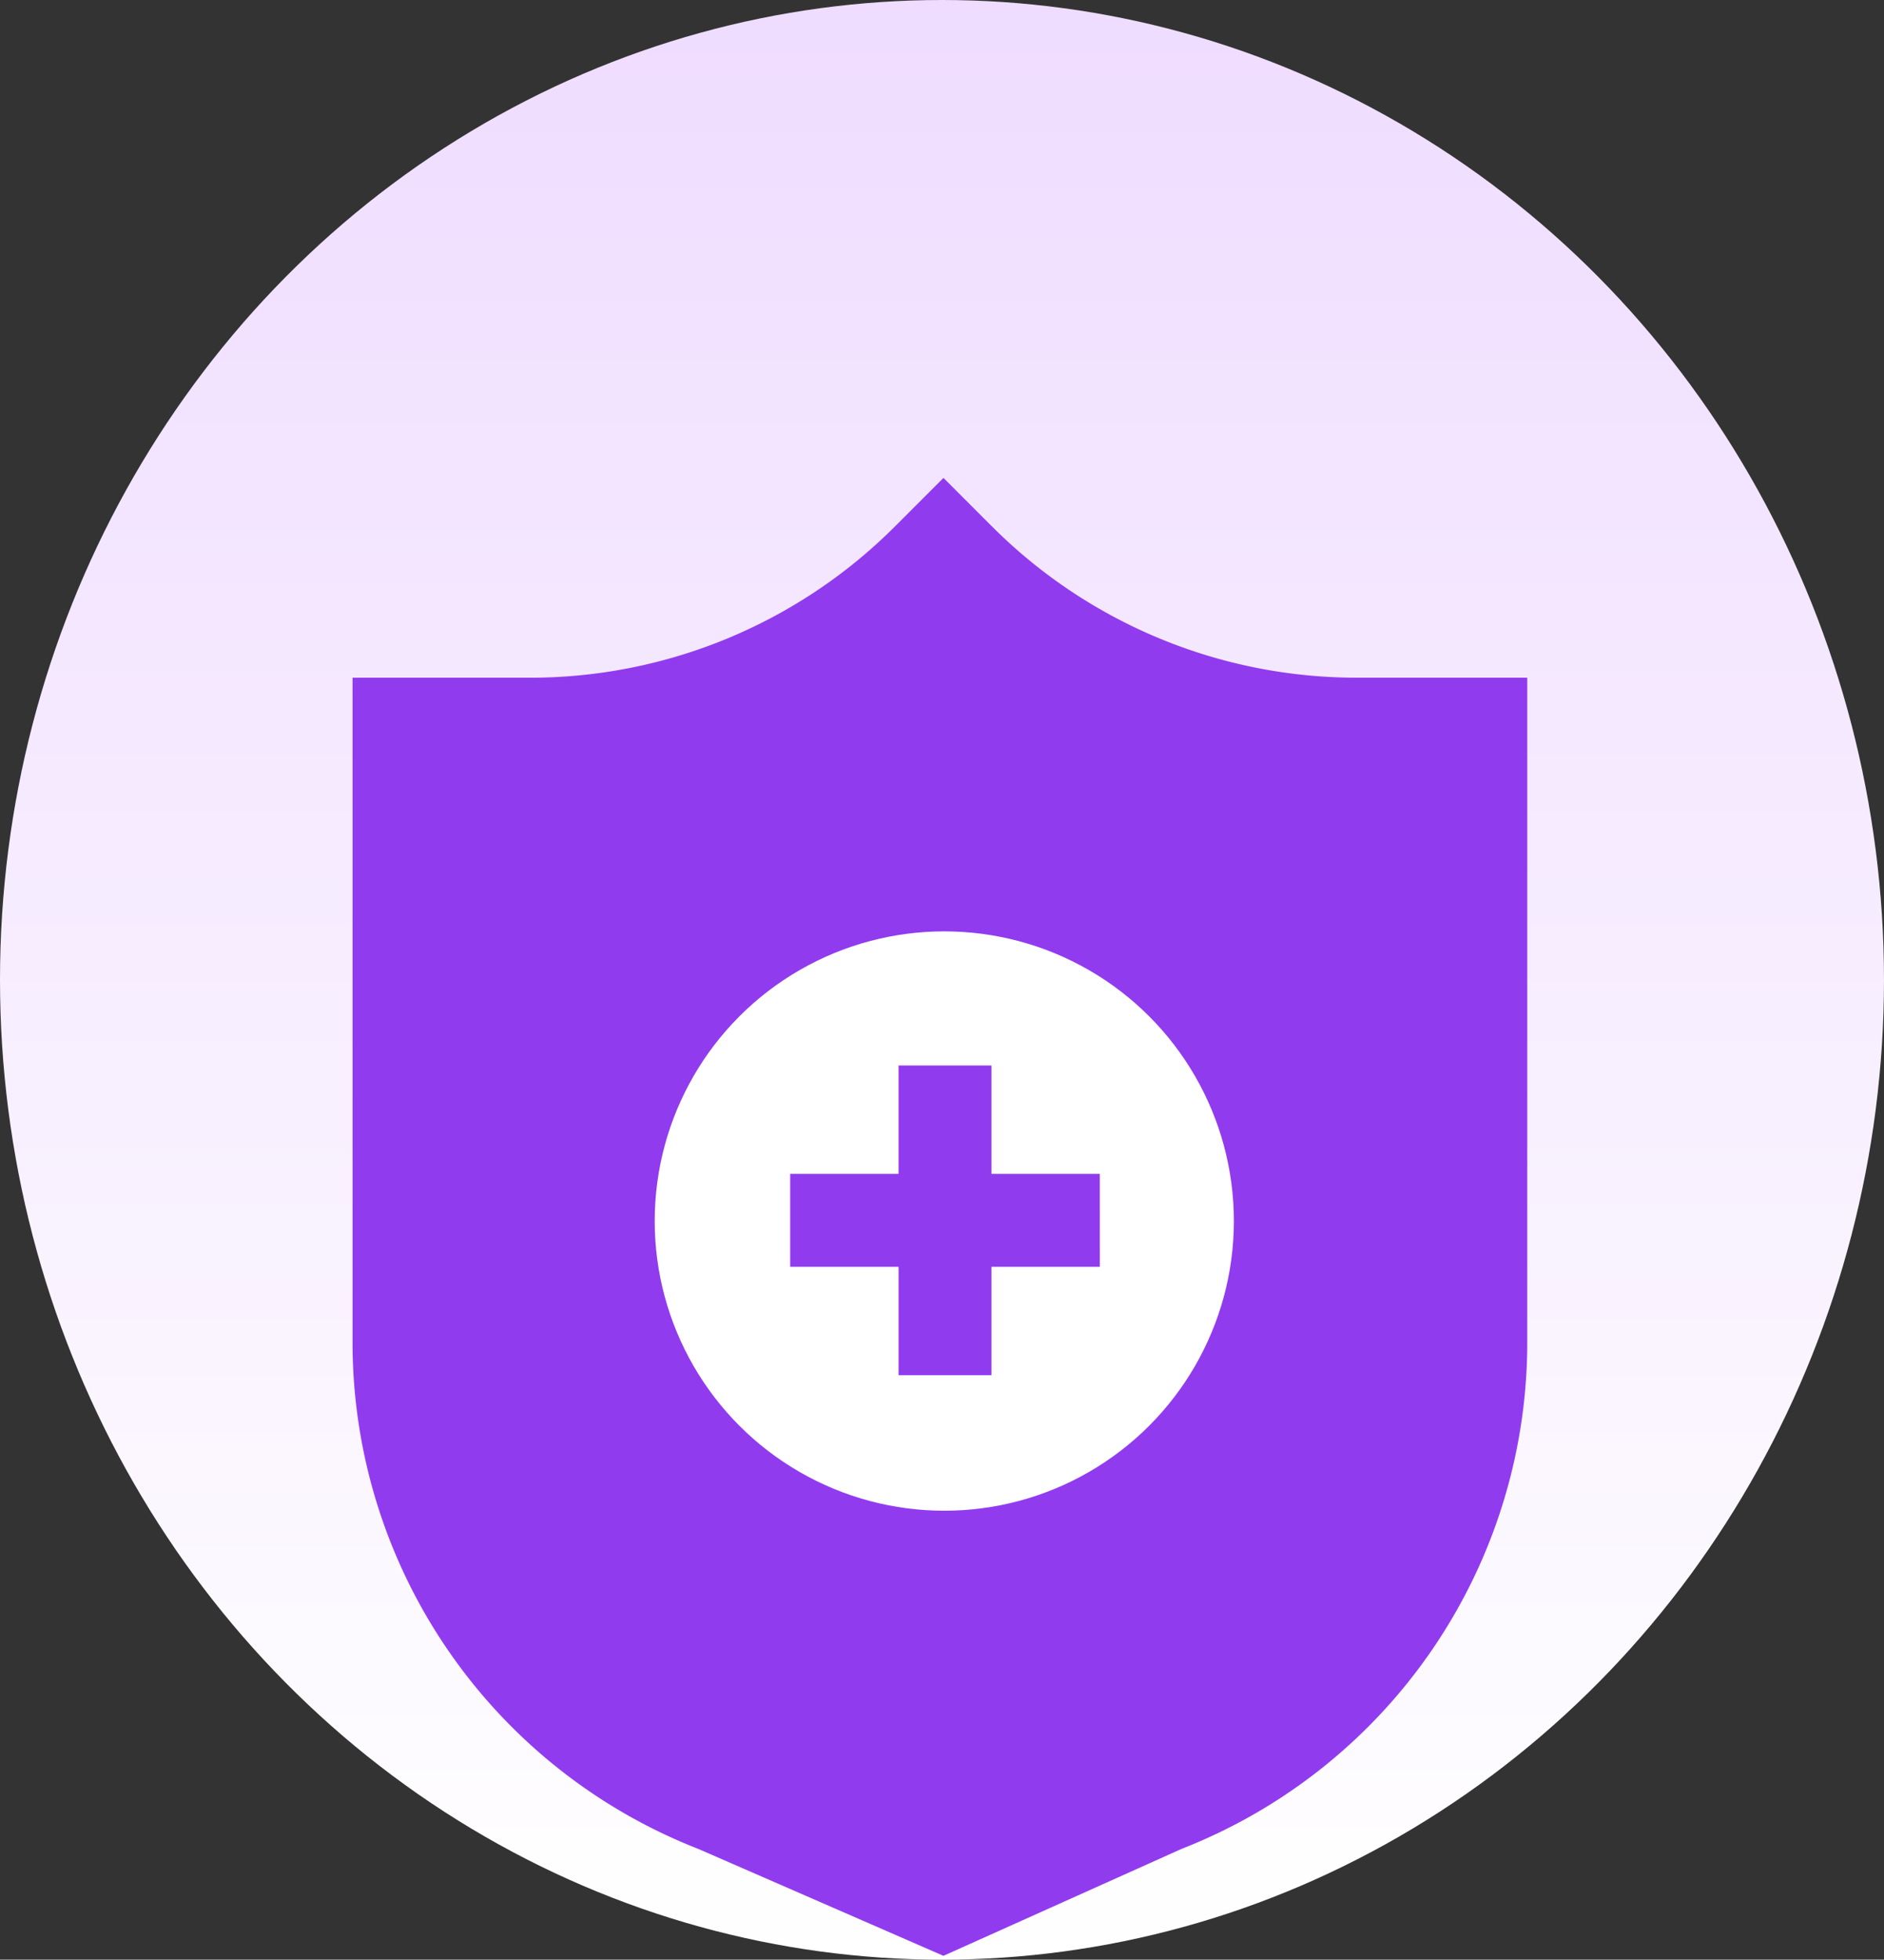
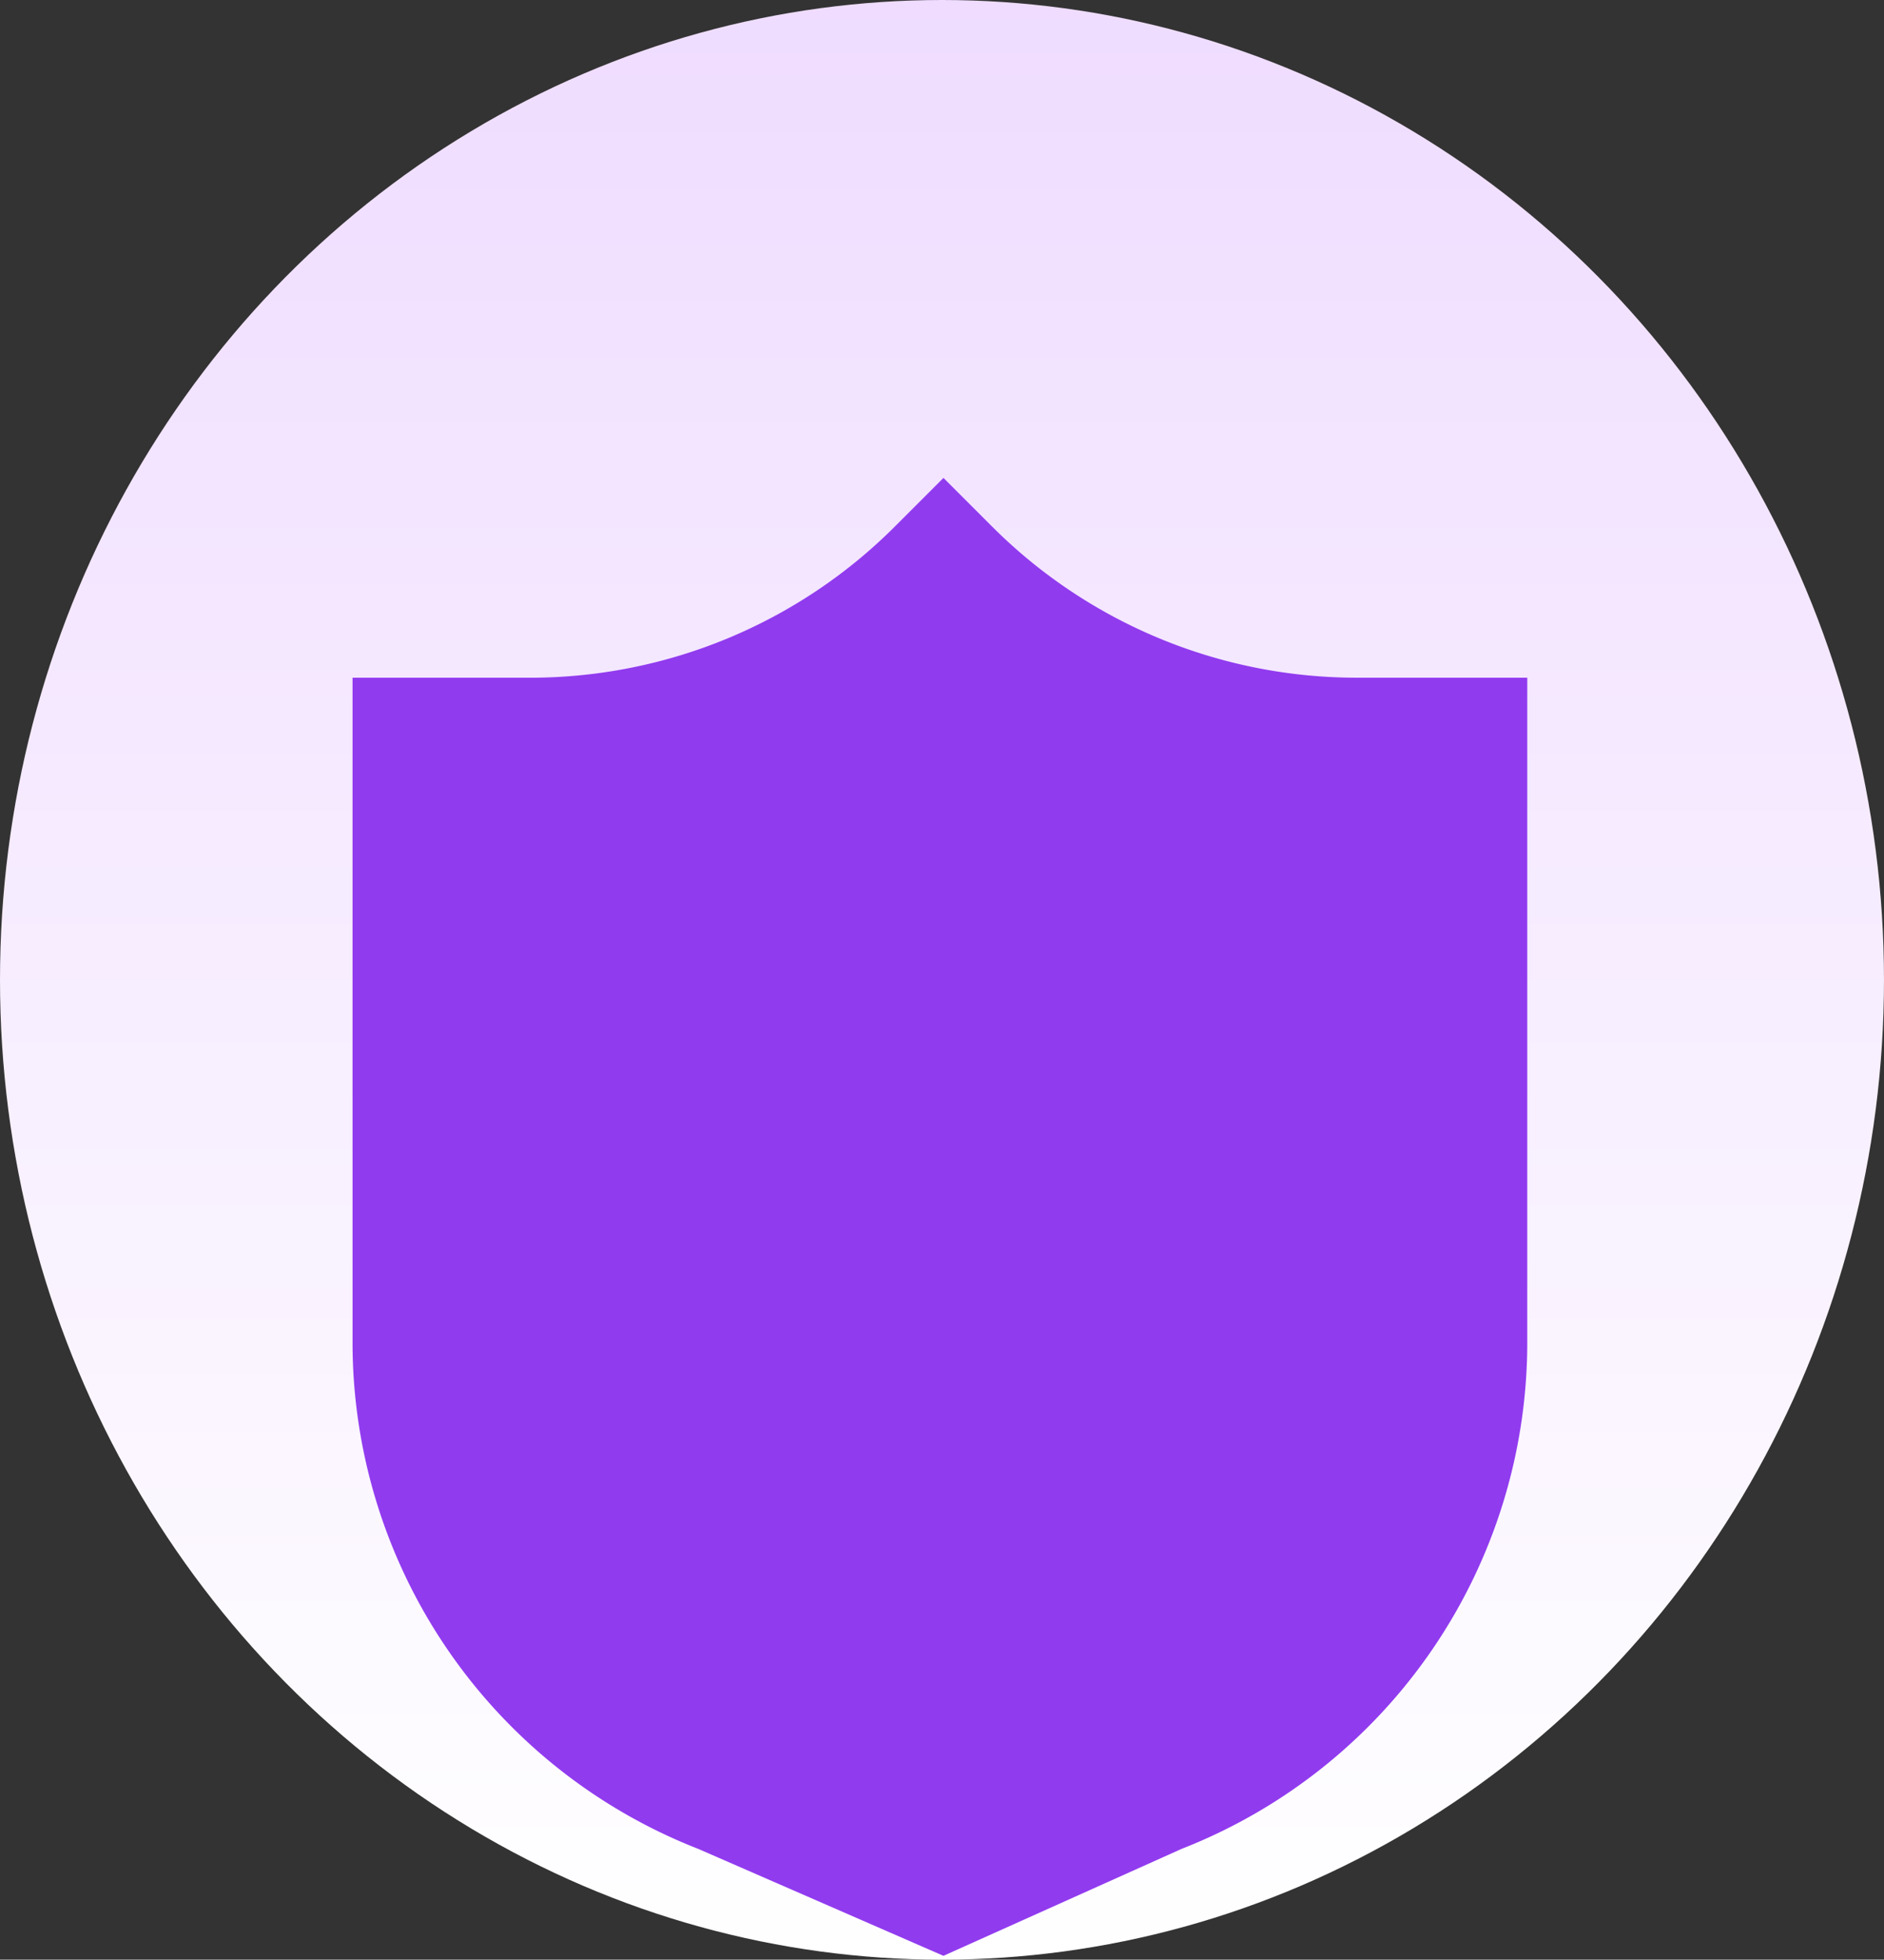
<svg xmlns="http://www.w3.org/2000/svg" width="149.637" height="155.596" viewBox="0 0 149.637 155.596">
  <rect x="0" y="0" width="149.637" height="155.596" fill="#333333" stroke="none" />
  <defs>
    <linearGradient id="a" x1="0.5" x2="0.5" y2="1" gradientUnits="objectBoundingBox">
      <stop offset="0" stop-color="#efdcff" />
      <stop offset="1" stop-color="#fff" />
    </linearGradient>
  </defs>
  <g transform="translate(-1357 -709.05)">
    <ellipse cx="74.818" cy="77.798" rx="74.818" ry="77.798" transform="translate(1357 709.05)" fill="url(#a)" />
    <path d="M344.143,105.3a40.967,40.967,0,0,1-28.97-12l-3.864-3.864-3.866,3.866a40.966,40.966,0,0,1-28.968,12h-14.1v52.778a43.176,43.176,0,0,0,27.455,40.21l19.476,8.492,18.912-8.49a43.177,43.177,0,0,0,27.459-40.211V105.3Z" transform="translate(1120.626 657.559)" fill="#913bef" />
    <g transform="translate(1409 782.888)">
-       <circle cx="23" cy="23" r="23" transform="translate(0 0.112)" fill="#fff" />
      <path d="M31.593,15.608H22.986V7H15.608v8.608H7v7.378h8.608v8.608h7.378V22.986h8.608Z" transform="translate(3.76 3.76)" fill="#913bef" />
    </g>
  </g>
</svg>